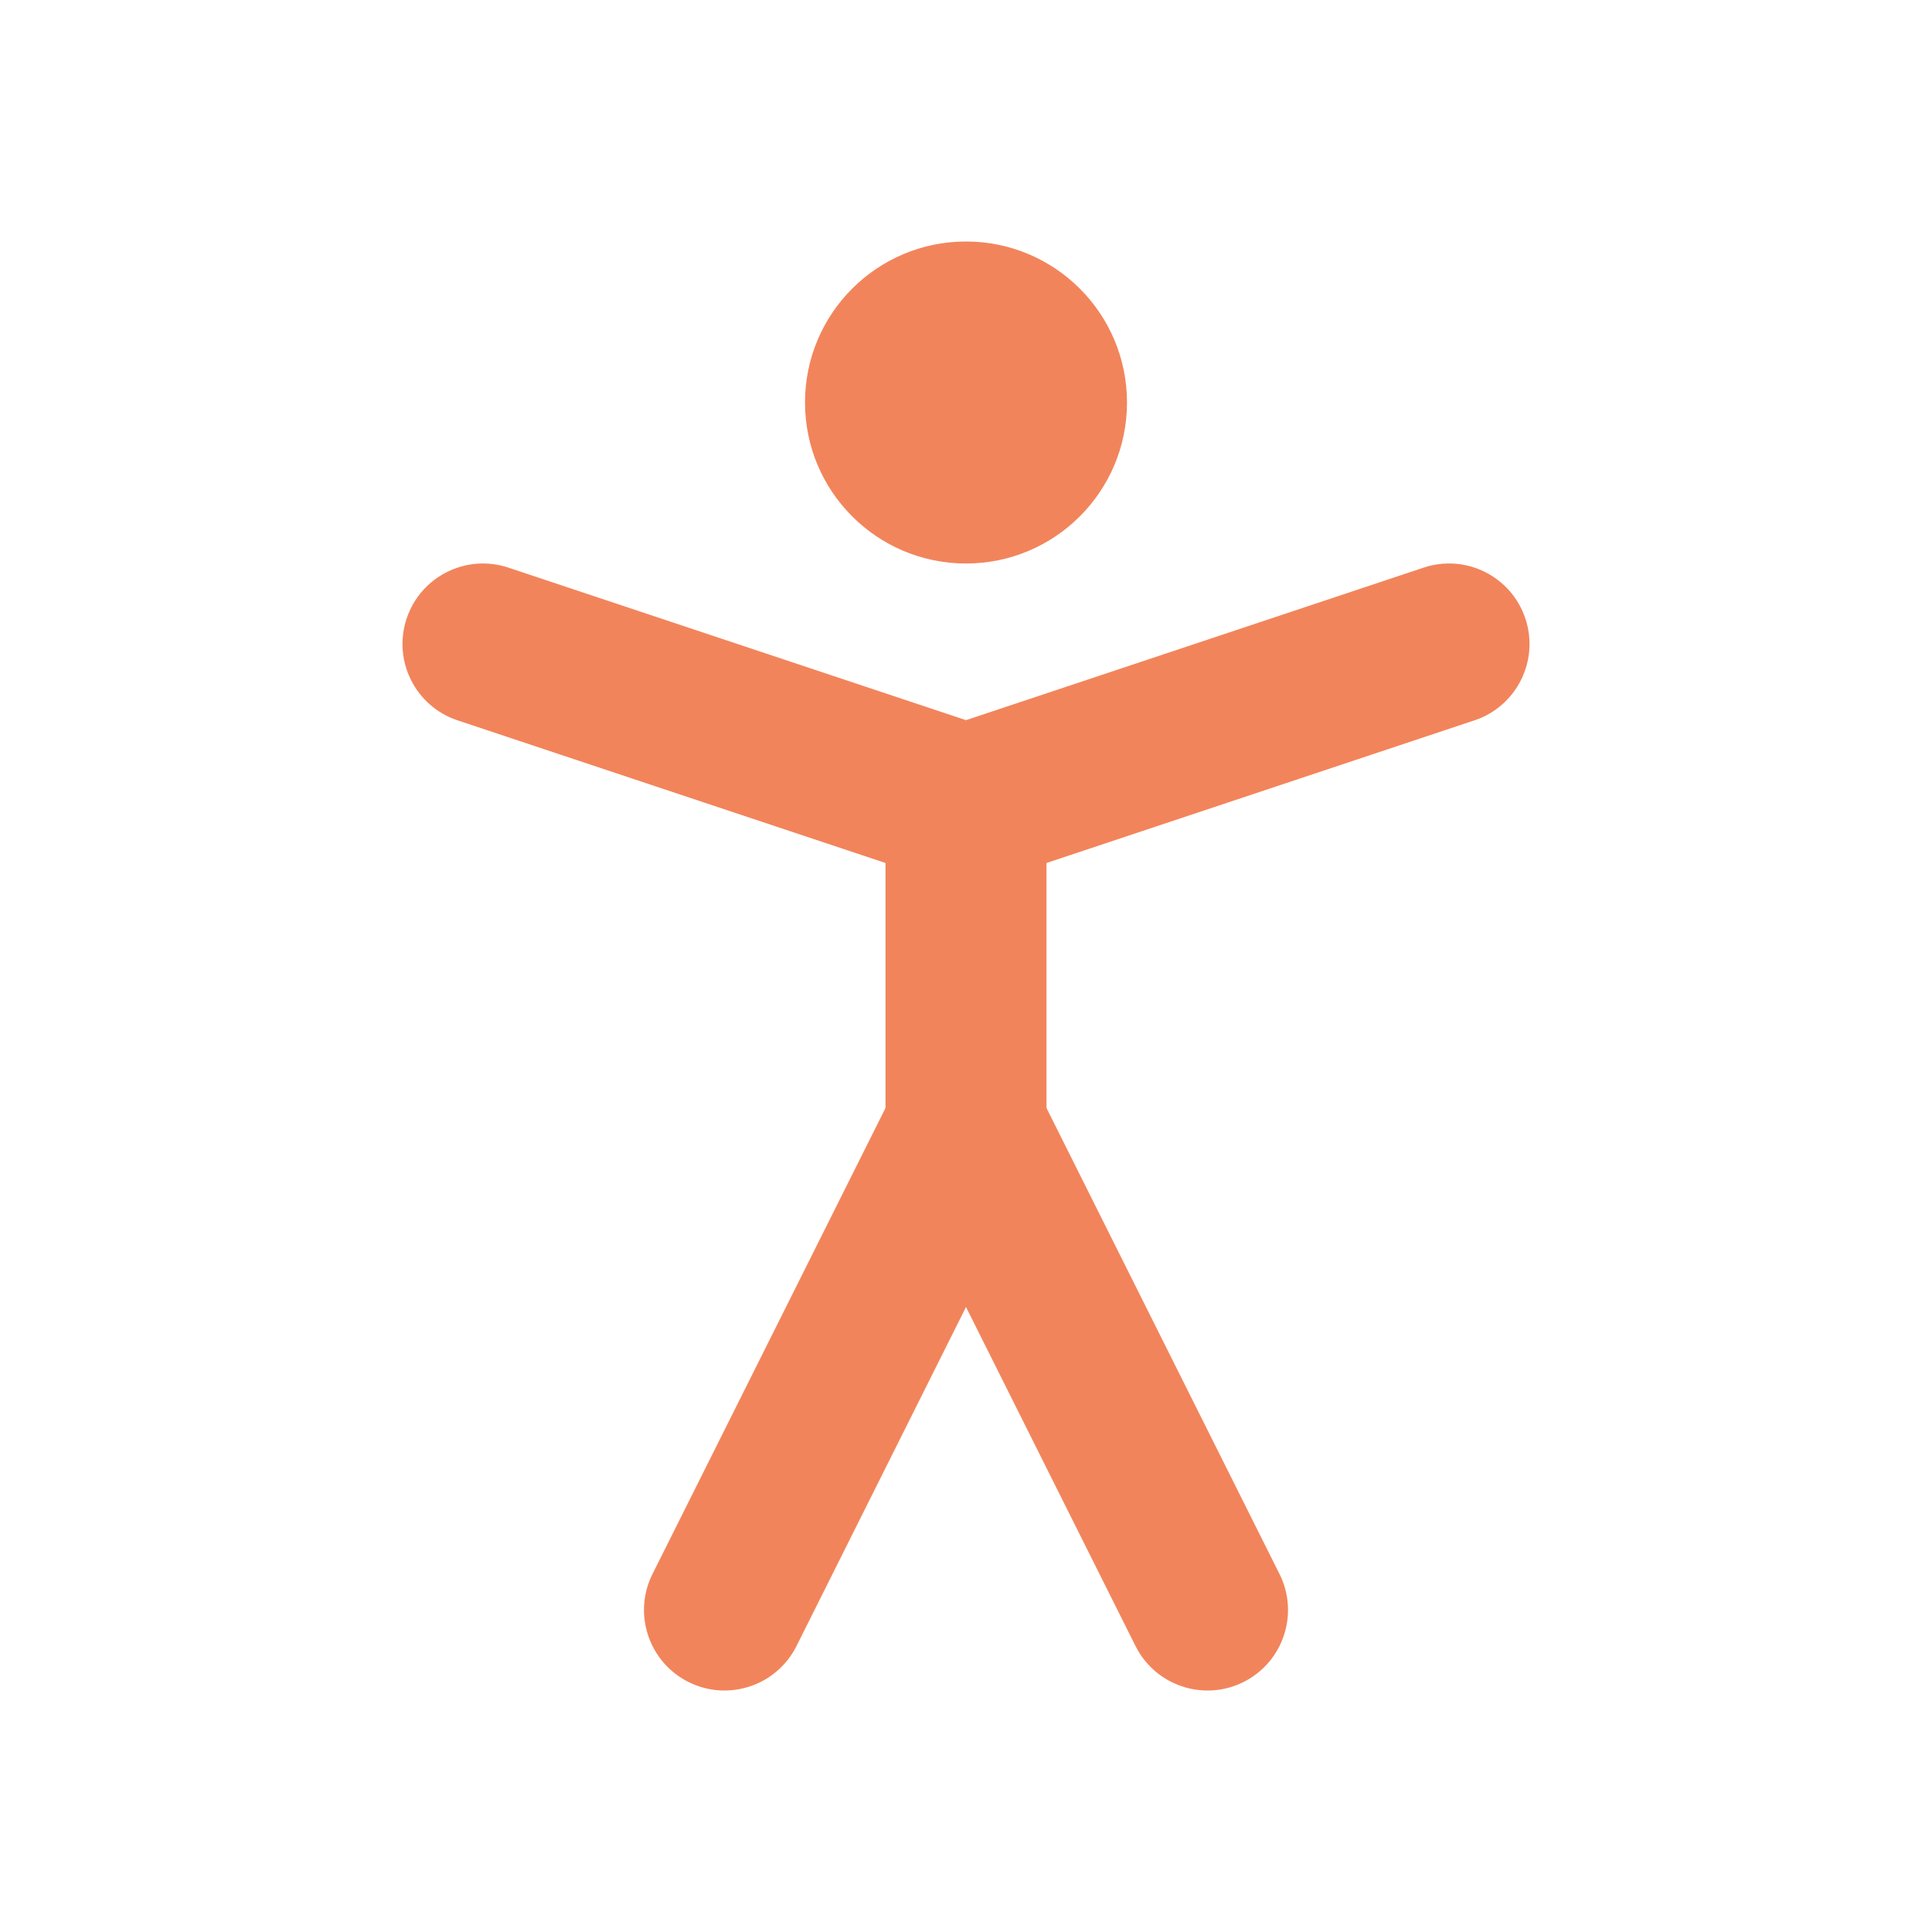
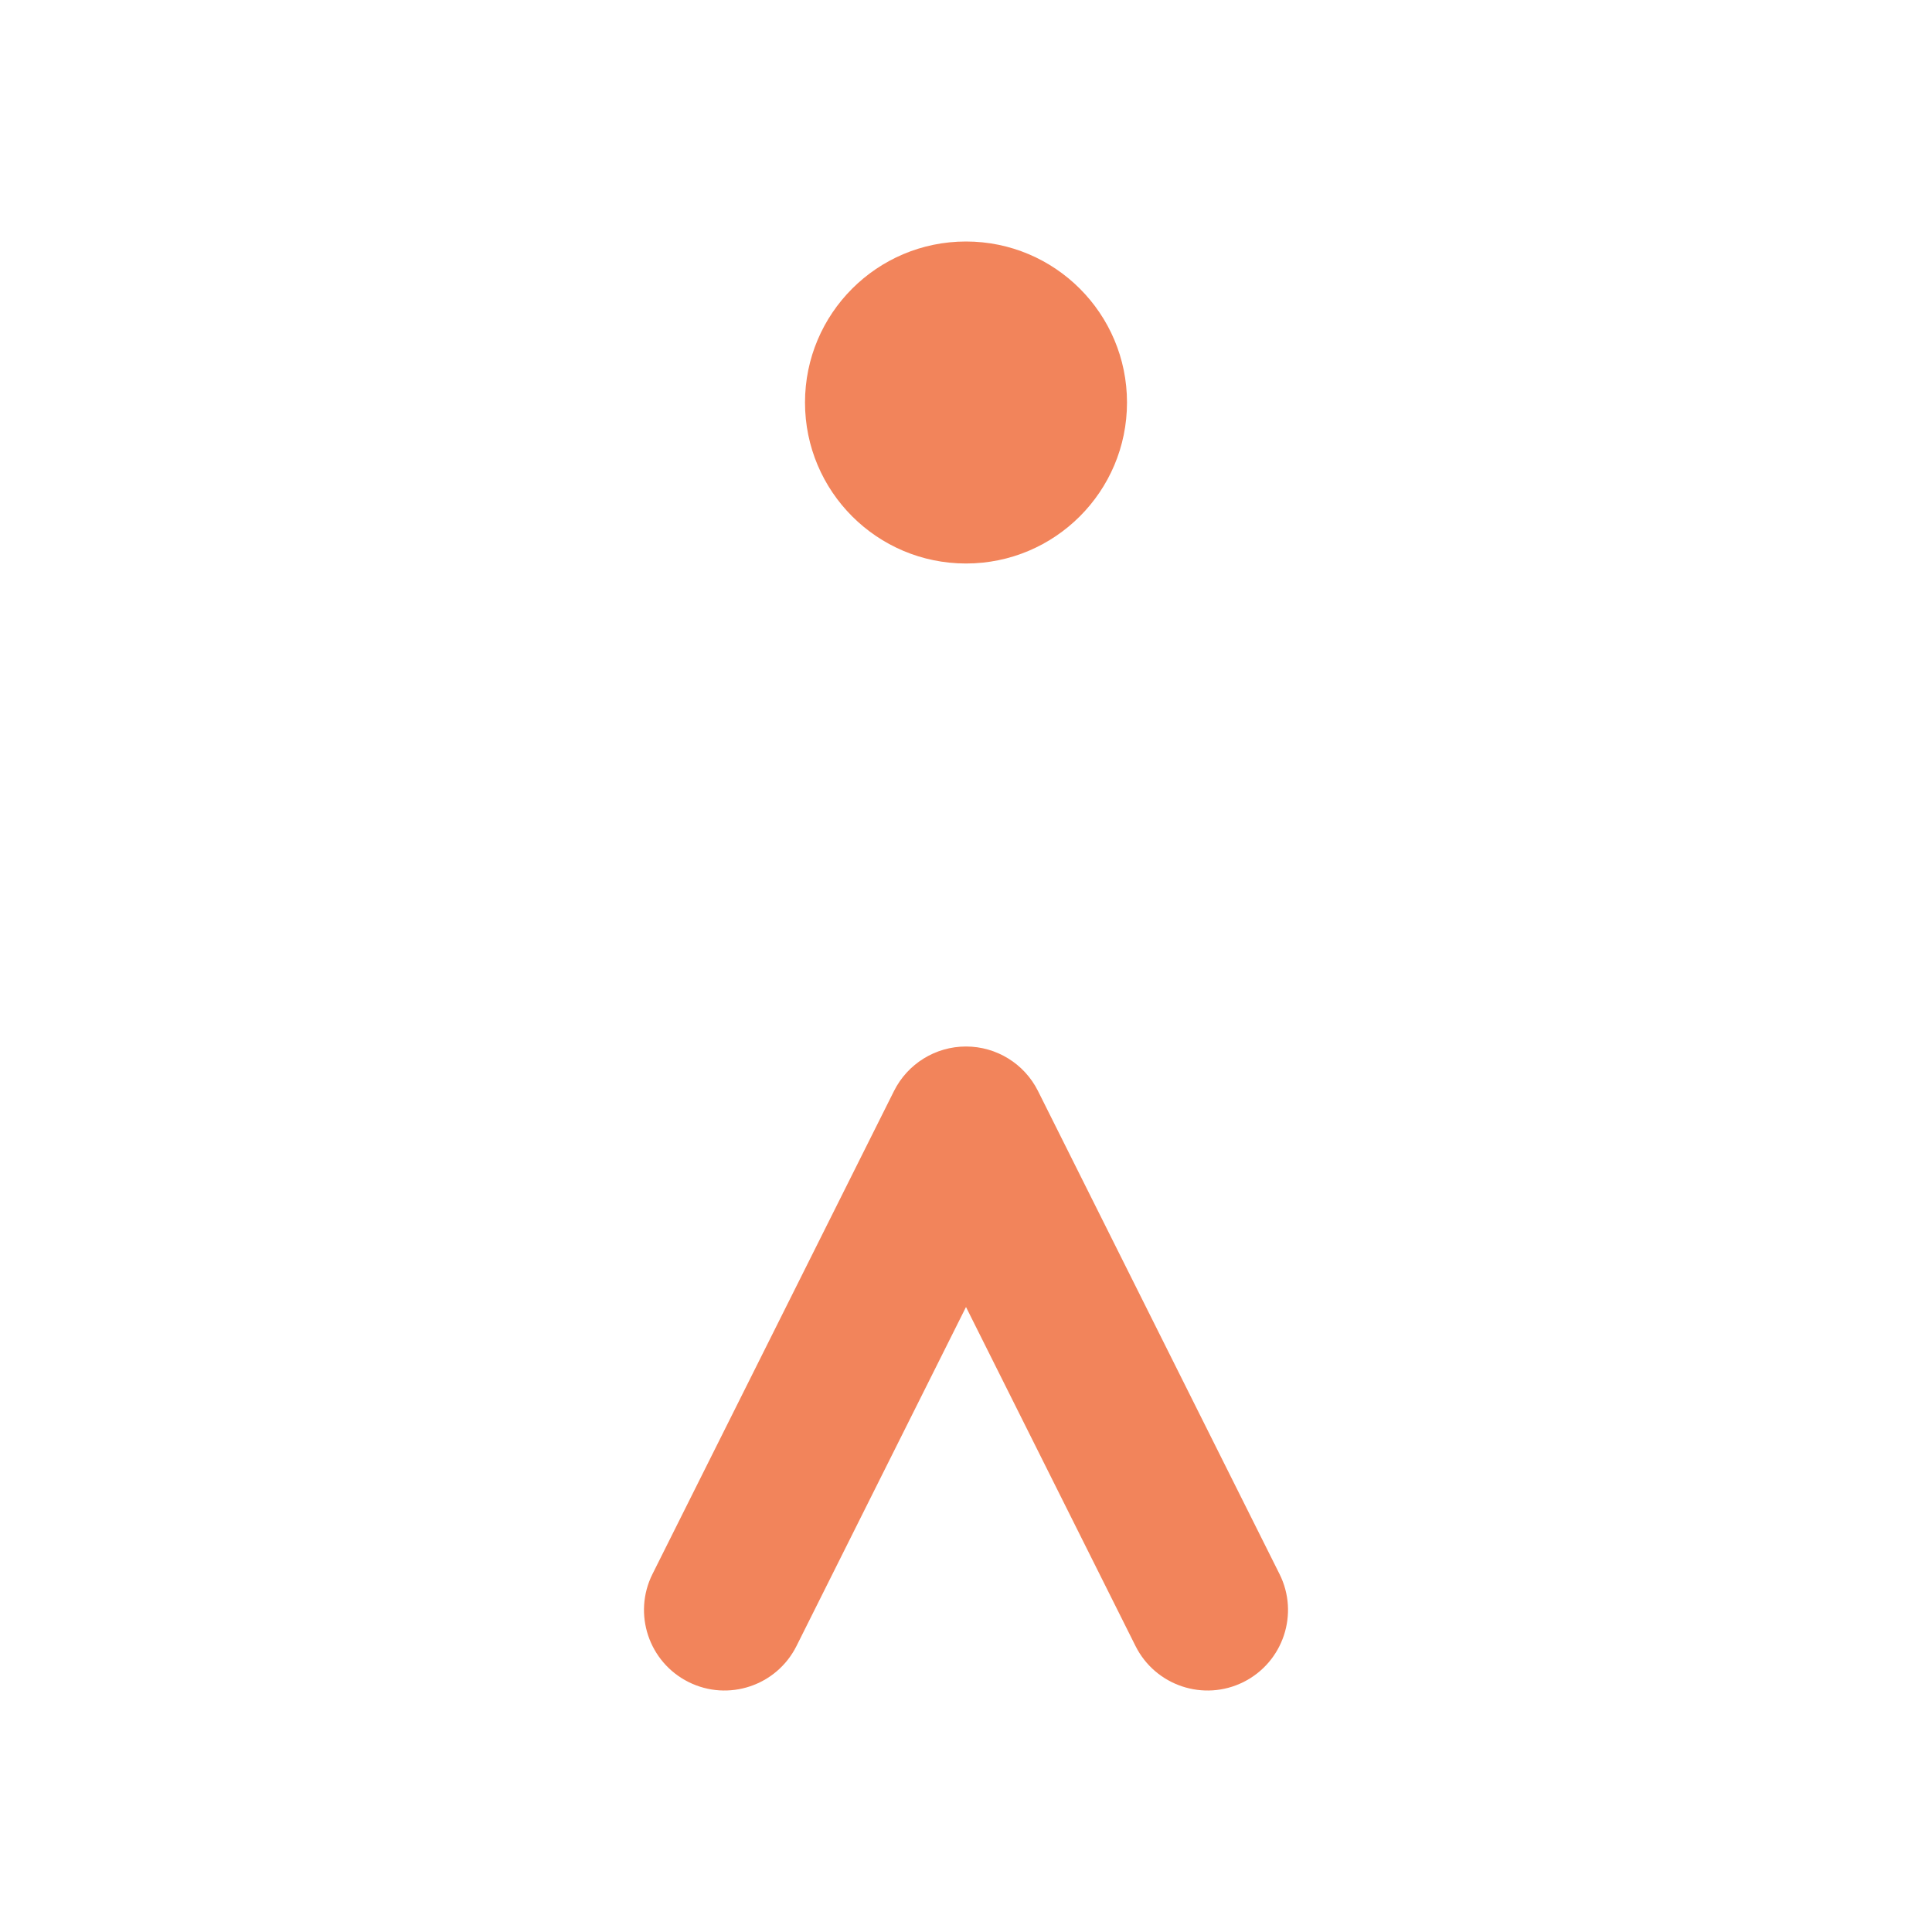
<svg xmlns="http://www.w3.org/2000/svg" fill="none" viewBox="0 0 48 48" height="48" width="48">
  <path fill="#F2845B" d="M20 10C20 7.791 21.791 6 24 6C26.209 6 28 7.791 28 10C28 12.209 26.209 14 24 14C21.791 14 20 12.209 20 10Z" clip-rule="evenodd" fill-rule="evenodd" />
  <path fill="#F2845B" d="M24 26C24.758 26 25.45 26.428 25.789 27.106L31.789 39.106C32.283 40.093 31.882 41.295 30.895 41.789C29.907 42.283 28.705 41.882 28.211 40.894L24 32.472L19.789 40.894C19.295 41.882 18.094 42.283 17.106 41.789C16.118 41.295 15.717 40.093 16.211 39.106L22.211 27.106C22.55 26.428 23.242 26 24 26Z" clip-rule="evenodd" fill-rule="evenodd" />
-   <path fill="#F2845B" d="M10.103 15.367C10.452 14.32 11.585 13.753 12.633 14.103L24 17.892L35.368 14.103C36.416 13.753 37.548 14.32 37.897 15.367C38.247 16.415 37.68 17.548 36.633 17.897L24.633 21.897C24.222 22.034 23.778 22.034 23.368 21.897L11.368 17.897C10.32 17.548 9.753 16.415 10.103 15.367Z" clip-rule="evenodd" fill-rule="evenodd" />
-   <path fill="#F2845B" d="M24 18C25.105 18 26 18.895 26 20V28C26 29.105 25.105 30 24 30C22.895 30 22 29.105 22 28V20C22 18.895 22.895 18 24 18Z" clip-rule="evenodd" fill-rule="evenodd" />
</svg>